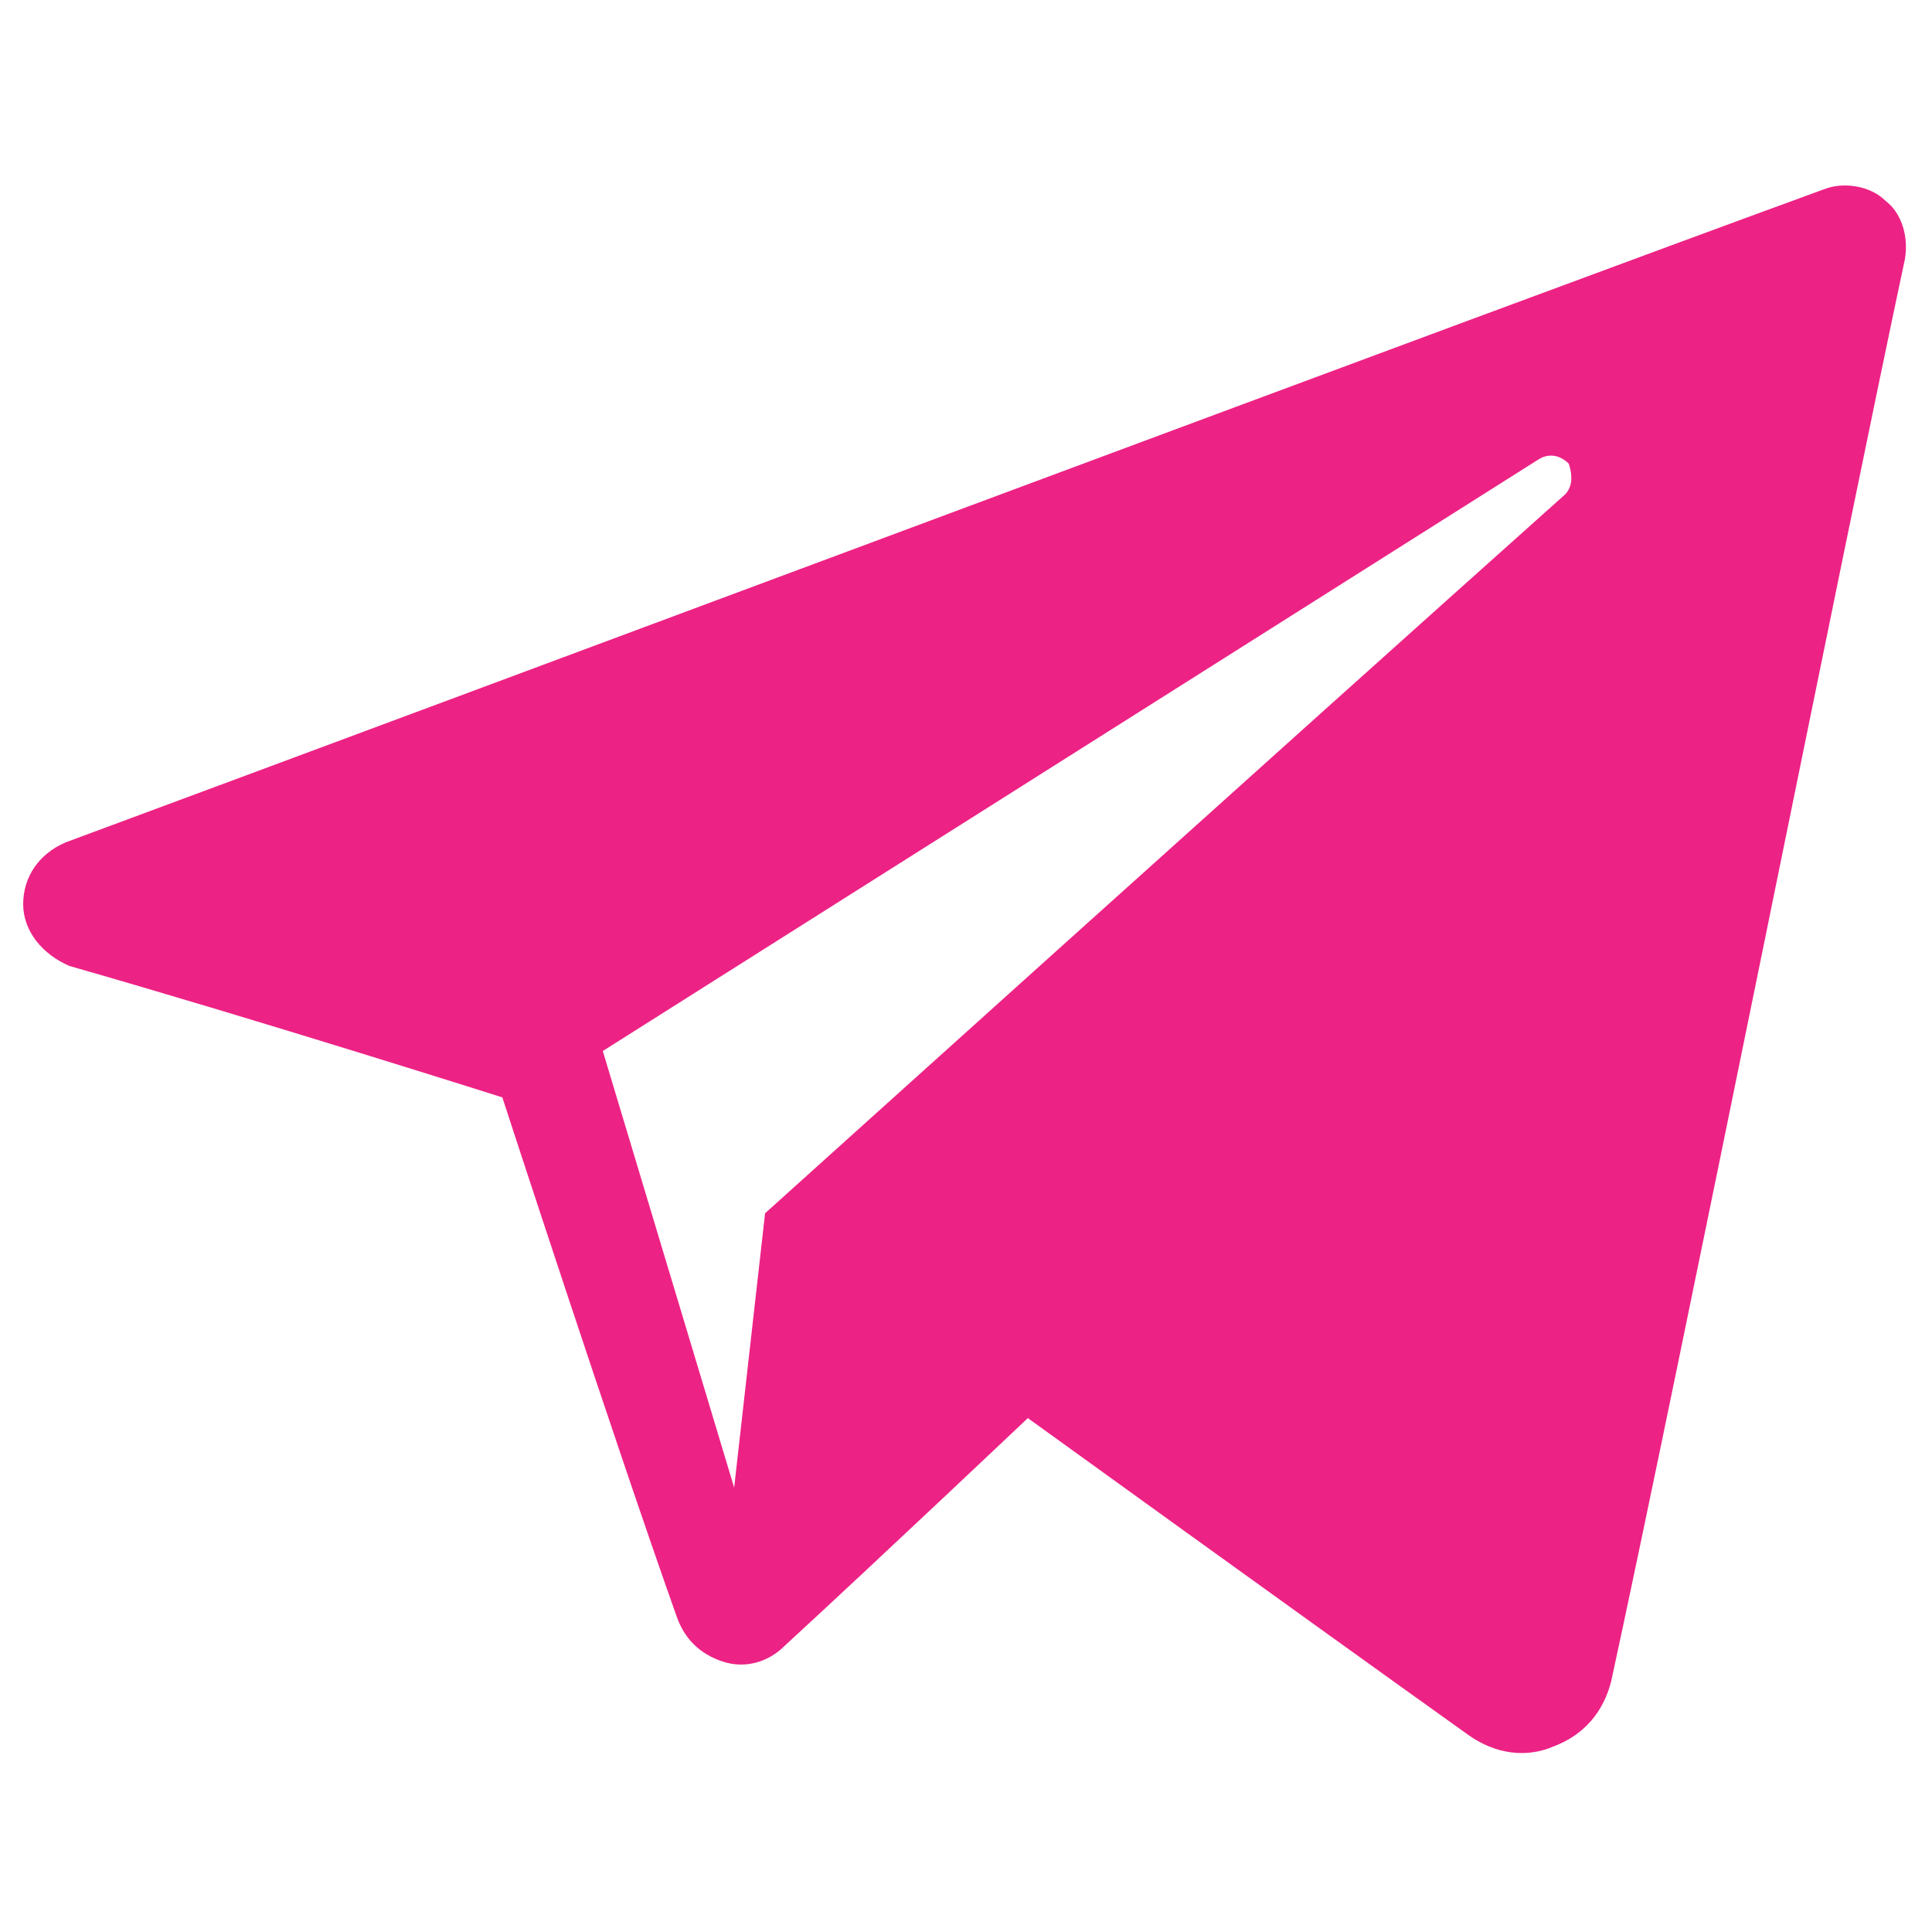
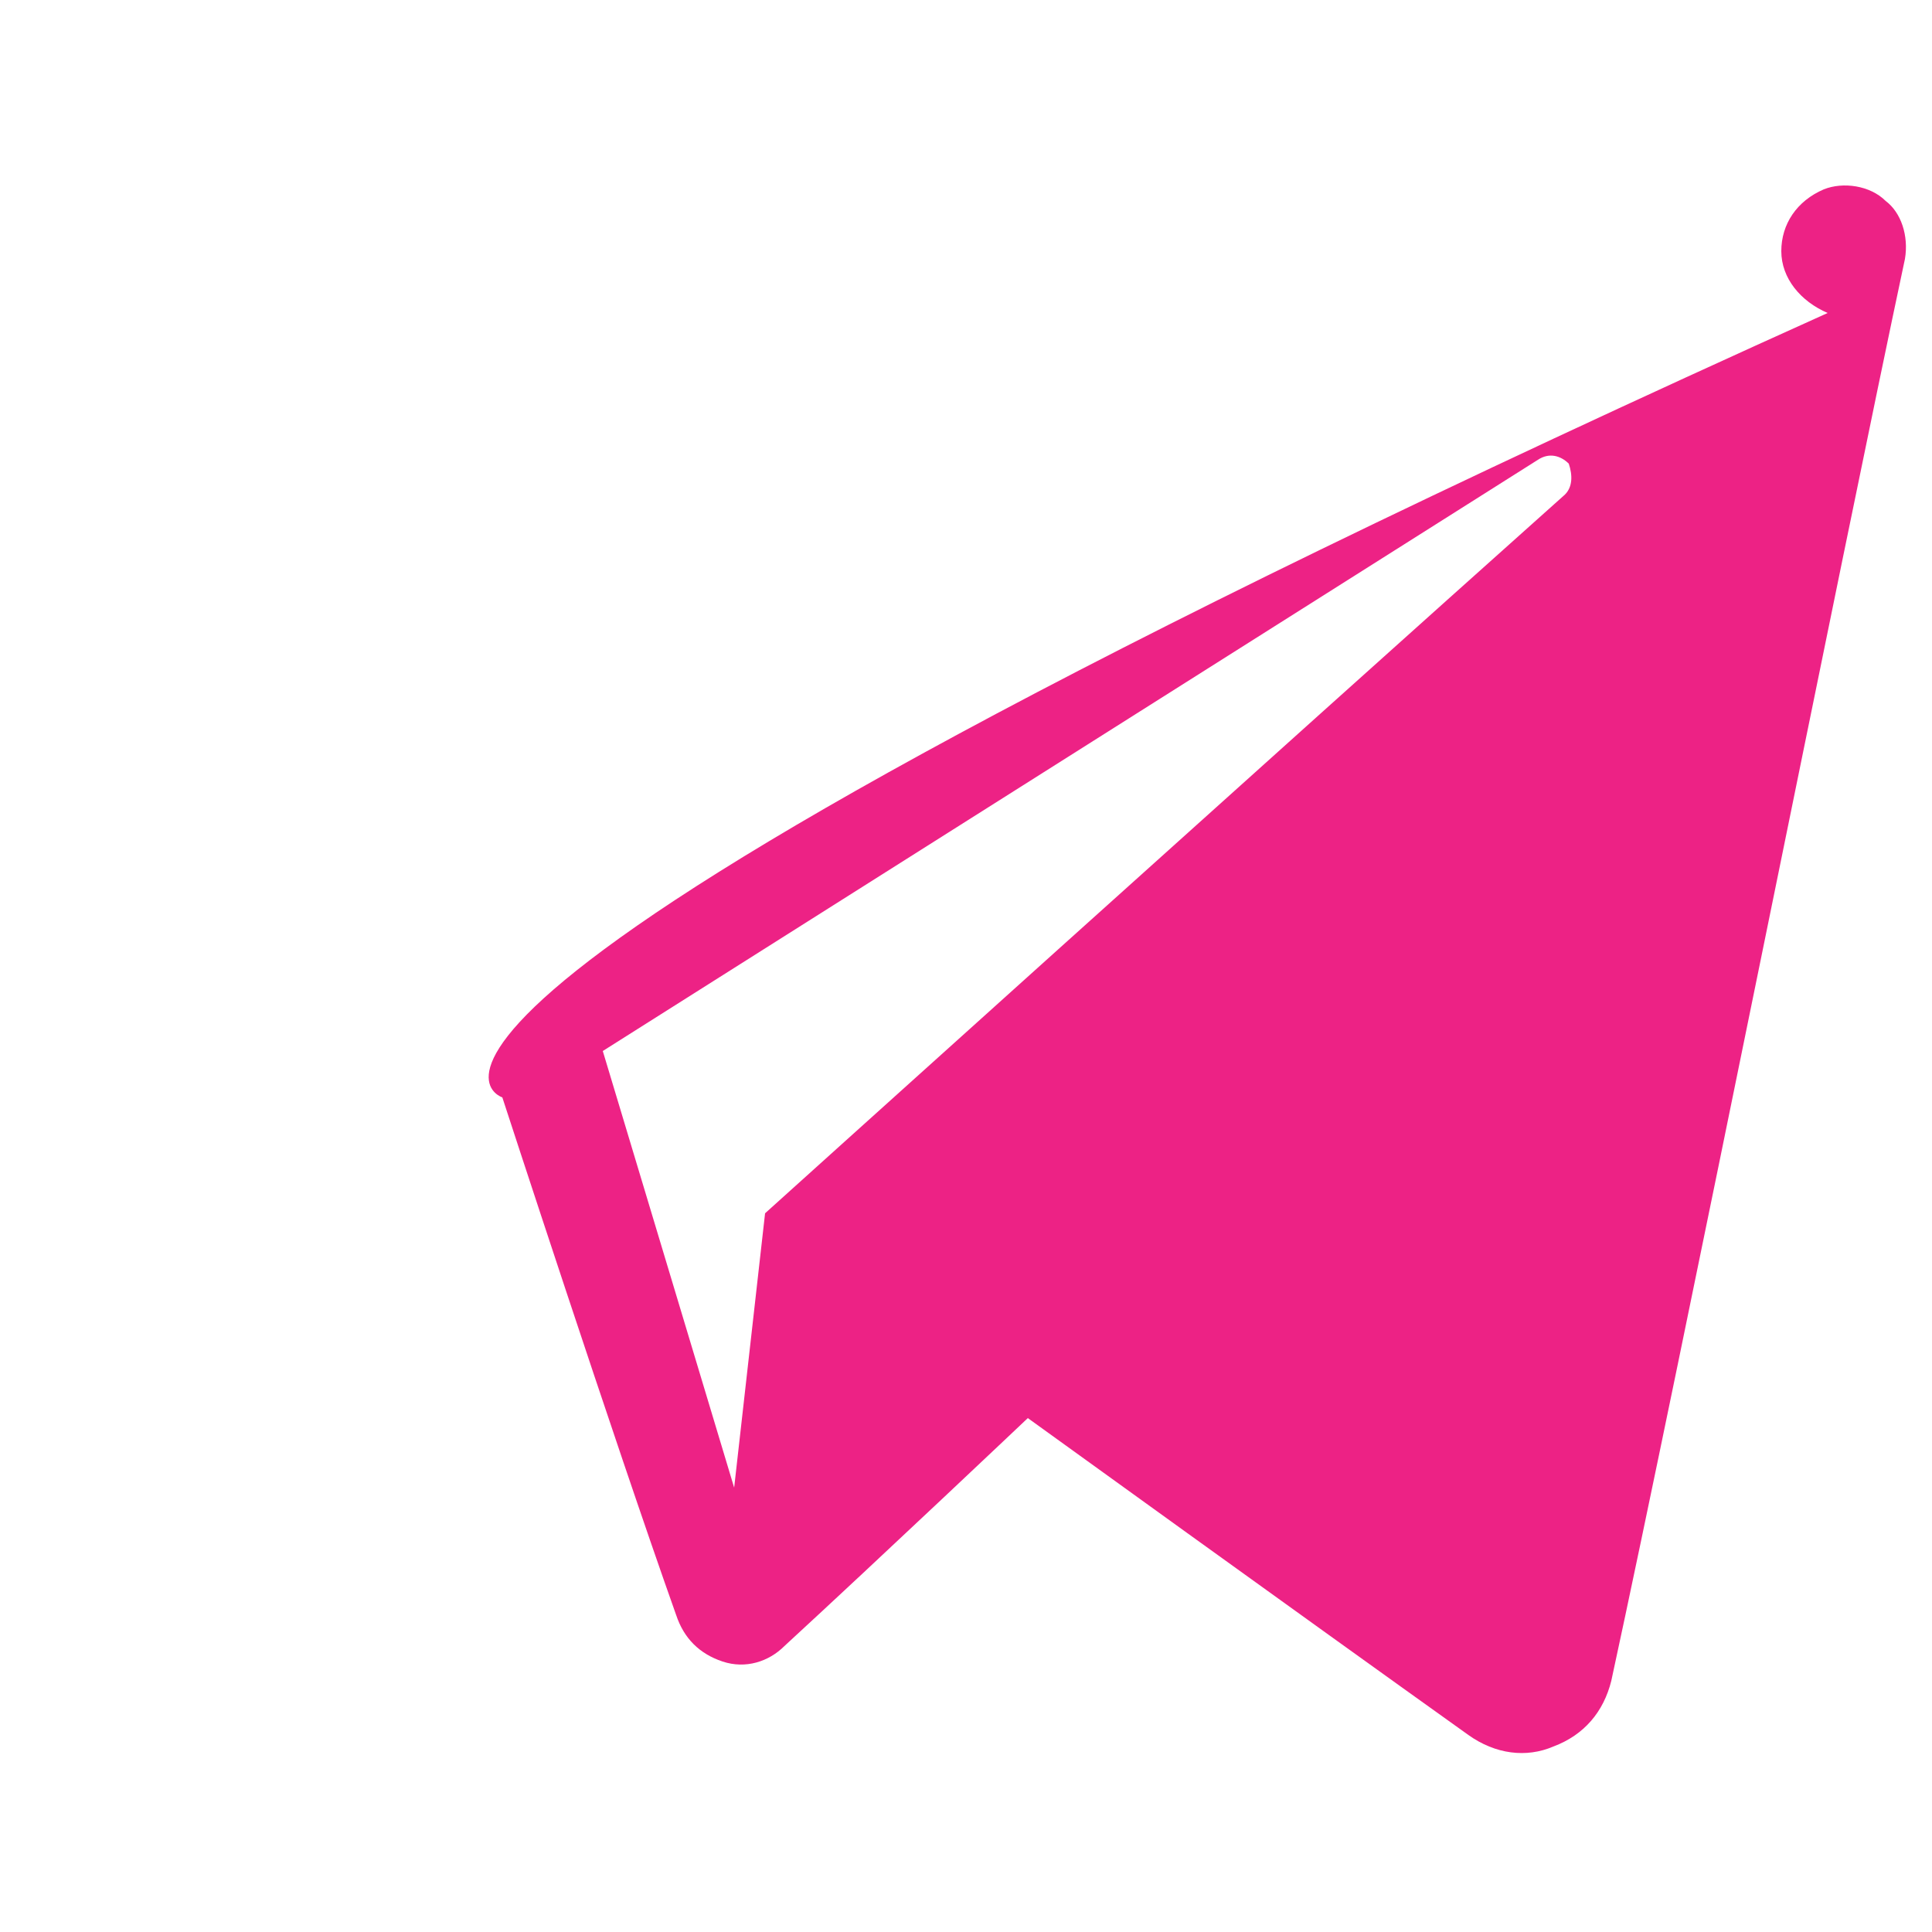
<svg xmlns="http://www.w3.org/2000/svg" version="1.1" id="Layer_1" x="0px" y="0px" viewBox="0 0 50 50" style="enable-background:new 0 0 50 50;" xml:space="preserve">
  <style type="text/css">
	.st0{fill-rule:evenodd;clip-rule:evenodd;fill:#ED2285;}
</style>
  <g>
    <g>
-       <path class="st0" d="M38,44.9c0.7,0.5,1.5,0.6,2.2,0.3c0.8-0.3,1.3-0.9,1.5-1.7c1.8-8.3,6-29.3,7.6-36.8c0.1-0.6-0.1-1.2-0.5-1.5    c-0.4-0.4-1.1-0.5-1.6-0.3C38.7,8,12.5,17.8,1.7,21.8c-0.7,0.3-1.1,0.9-1.1,1.6c0,0.7,0.5,1.3,1.2,1.6C6.7,26.4,13,28.4,13,28.4    s2.9,8.9,4.5,13.4c0.2,0.6,0.6,1,1.2,1.2c0.6,0.2,1.2,0,1.6-0.4c2.5-2.3,6.3-5.9,6.3-5.9S33.8,41.9,38,44.9L38,44.9z M15.6,27.2    L19,38.5l0.8-7.1c0,0,13.2-11.9,20.7-18.6c0.2-0.2,0.2-0.5,0.1-0.8c-0.2-0.2-0.5-0.3-0.8-0.1C31.1,17.4,15.6,27.2,15.6,27.2    L15.6,27.2z" />
+       <path class="st0" d="M38,44.9c0.7,0.5,1.5,0.6,2.2,0.3c0.8-0.3,1.3-0.9,1.5-1.7c1.8-8.3,6-29.3,7.6-36.8c0.1-0.6-0.1-1.2-0.5-1.5    c-0.4-0.4-1.1-0.5-1.6-0.3c-0.7,0.3-1.1,0.9-1.1,1.6c0,0.7,0.5,1.3,1.2,1.6C6.7,26.4,13,28.4,13,28.4    s2.9,8.9,4.5,13.4c0.2,0.6,0.6,1,1.2,1.2c0.6,0.2,1.2,0,1.6-0.4c2.5-2.3,6.3-5.9,6.3-5.9S33.8,41.9,38,44.9L38,44.9z M15.6,27.2    L19,38.5l0.8-7.1c0,0,13.2-11.9,20.7-18.6c0.2-0.2,0.2-0.5,0.1-0.8c-0.2-0.2-0.5-0.3-0.8-0.1C31.1,17.4,15.6,27.2,15.6,27.2    L15.6,27.2z" />
    </g>
  </g>
</svg>